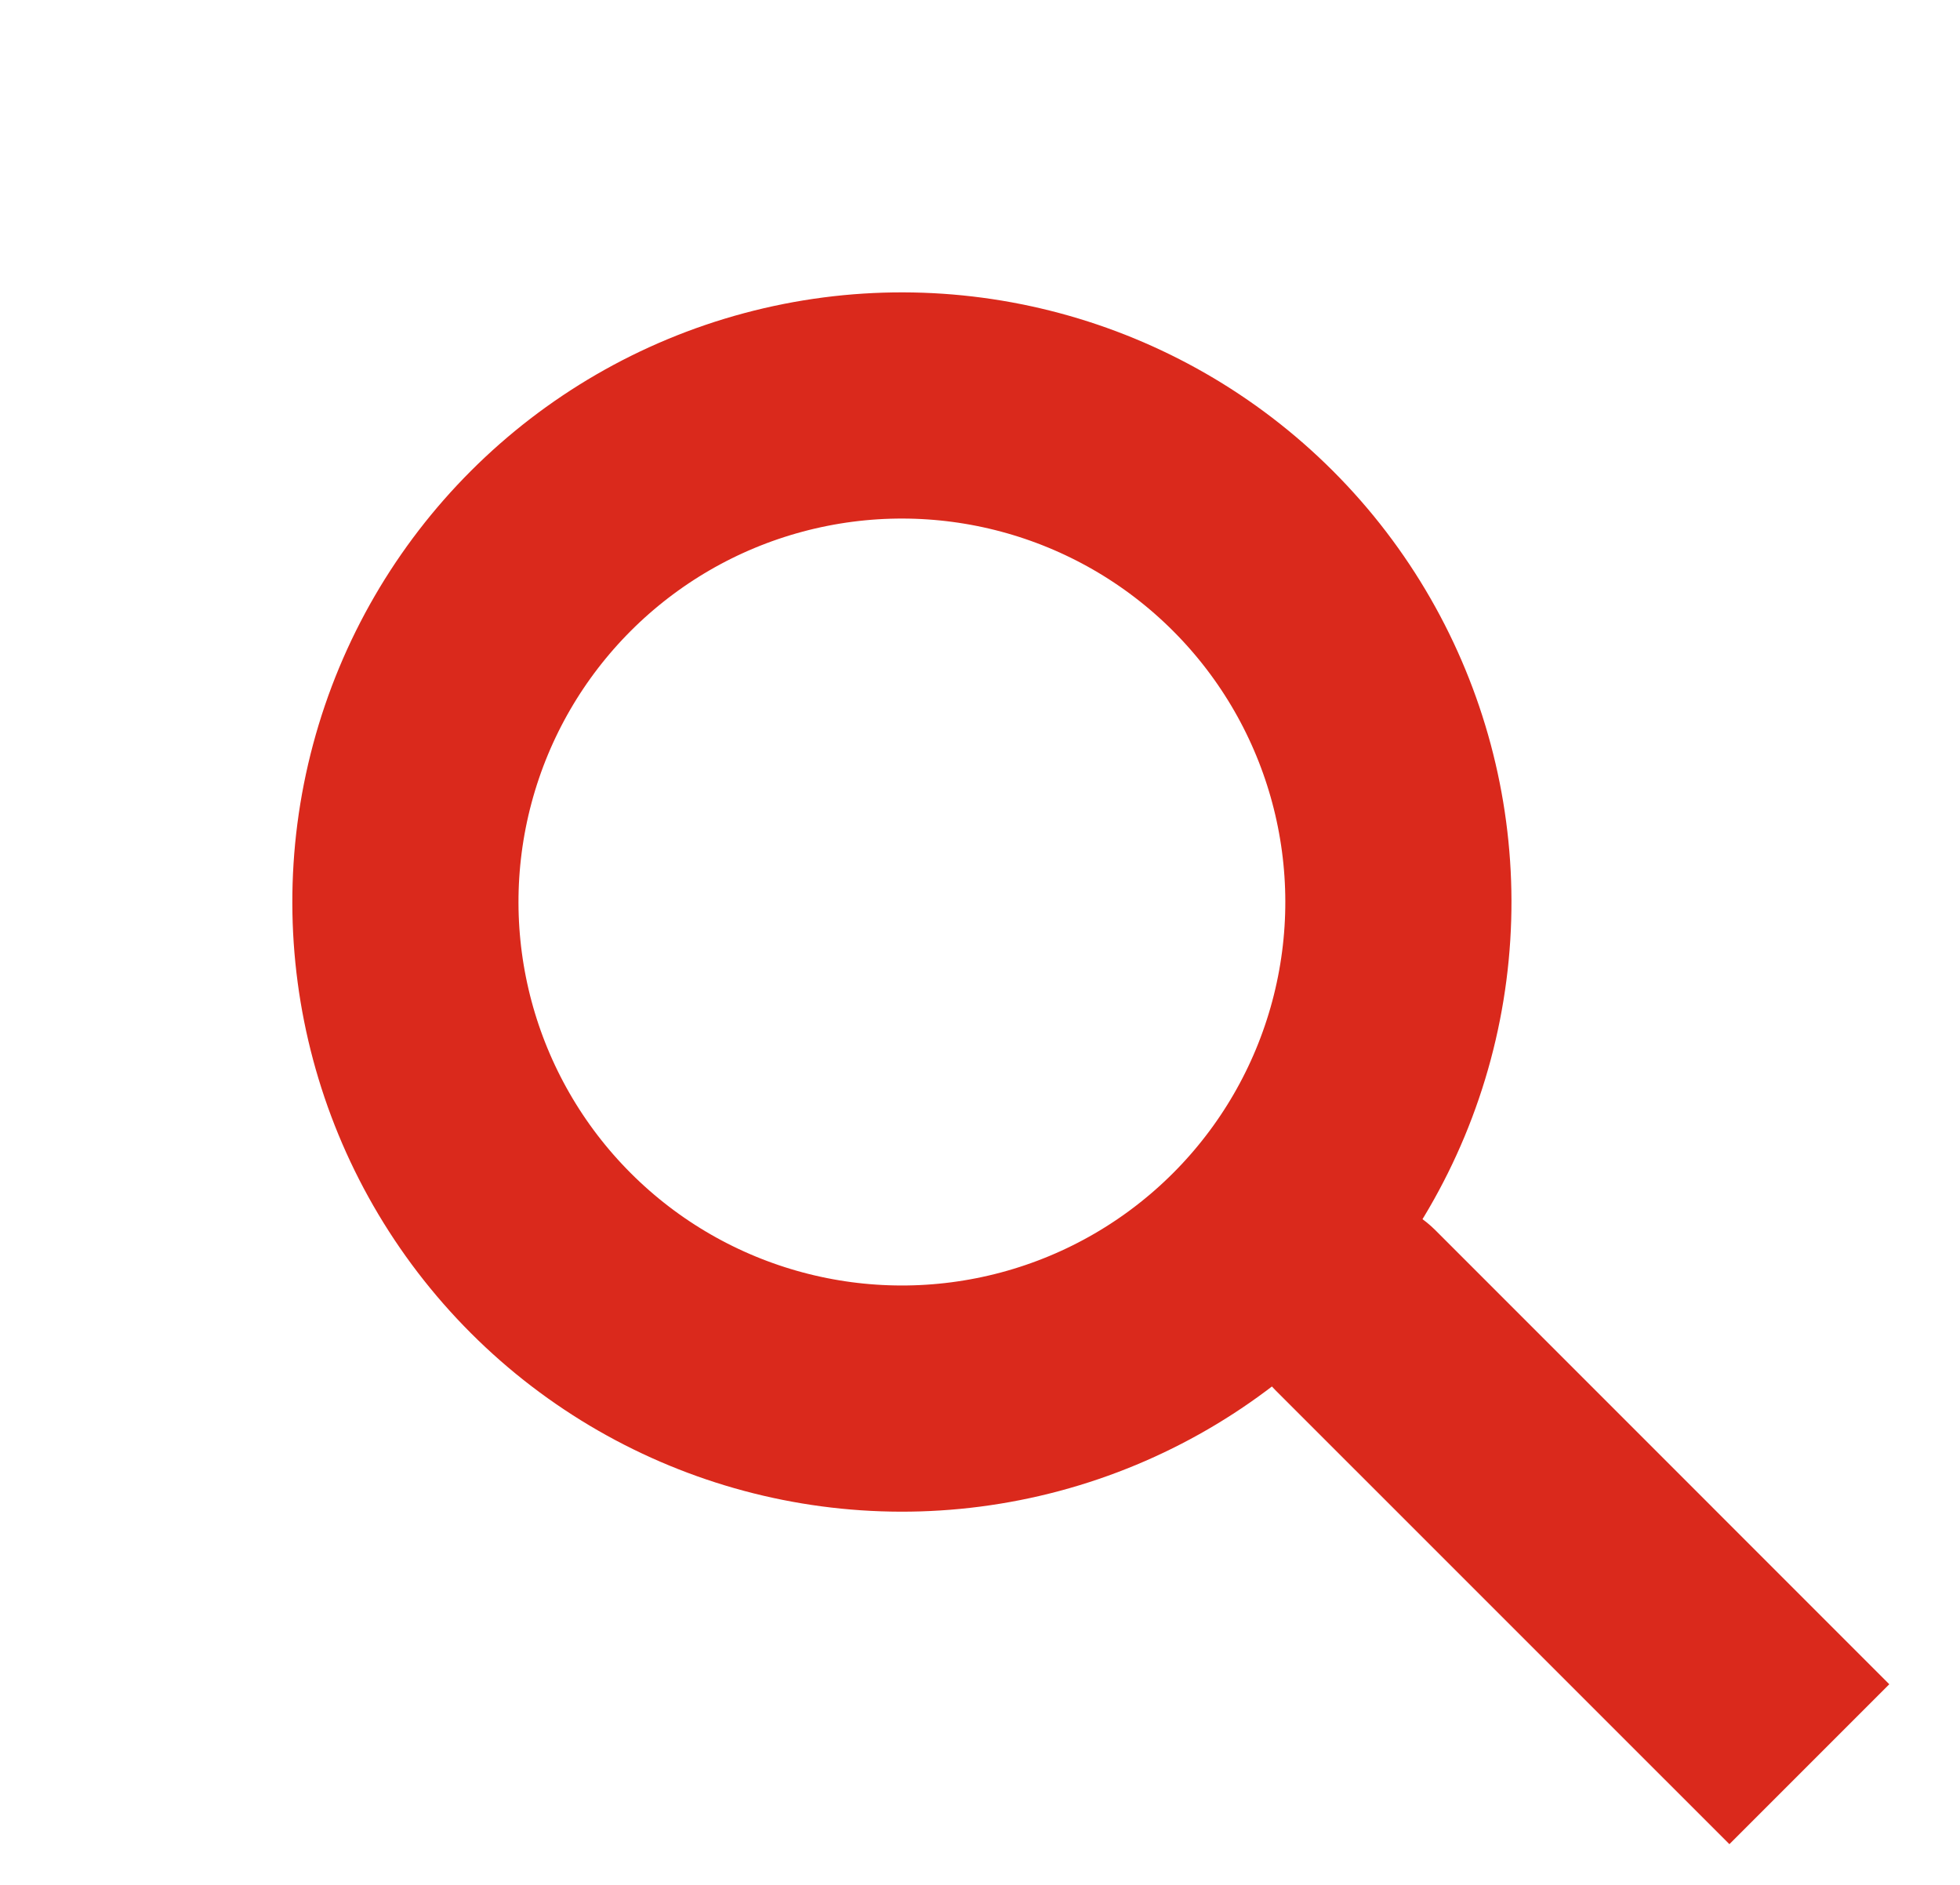
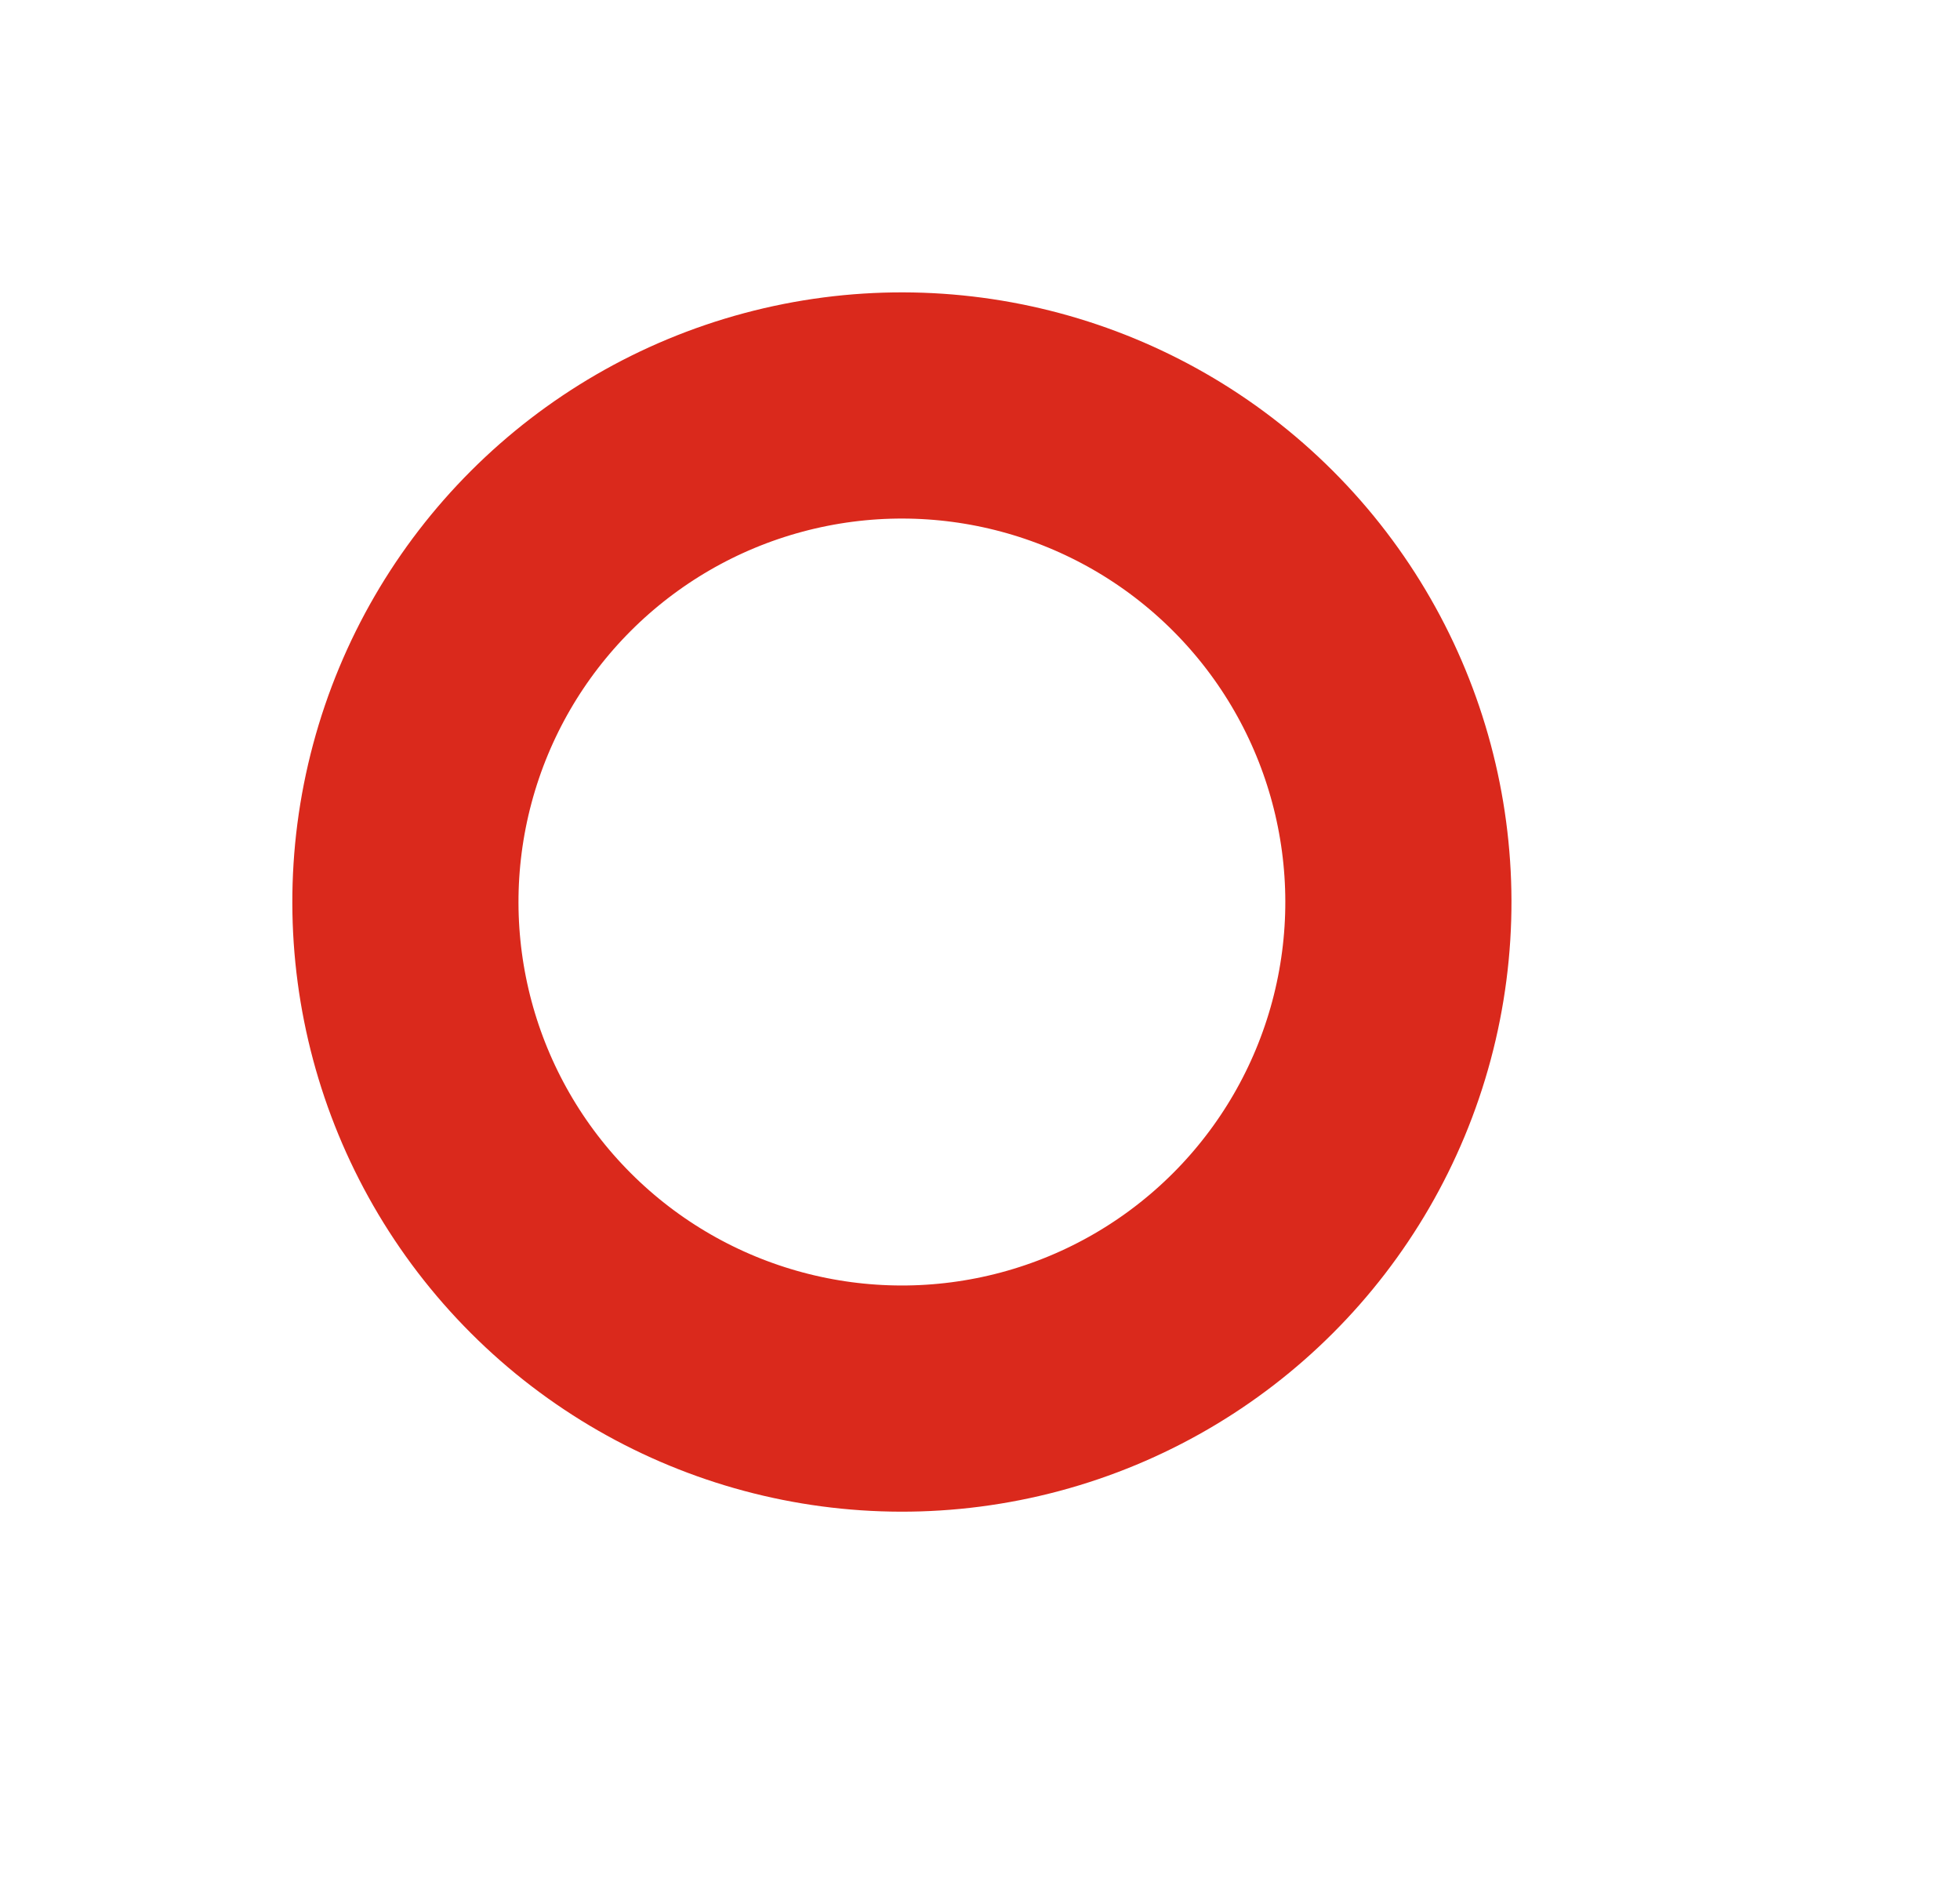
<svg xmlns="http://www.w3.org/2000/svg" width="26" height="25" viewBox="0 0 26 25" fill="none">
  <circle cx="11.964" cy="11.964" r="6.586" transform="rotate(-45 11.964 11.964)" stroke="#DA291C" stroke-width="3" />
-   <path d="M19.044 16.32C18.458 15.734 17.508 15.734 16.922 16.32C16.336 16.906 16.336 17.856 16.922 18.442L19.044 16.32ZM16.922 18.442L22.941 24.46L25.062 22.339L19.044 16.32L16.922 18.442Z" fill="#DA291C" />
</svg>